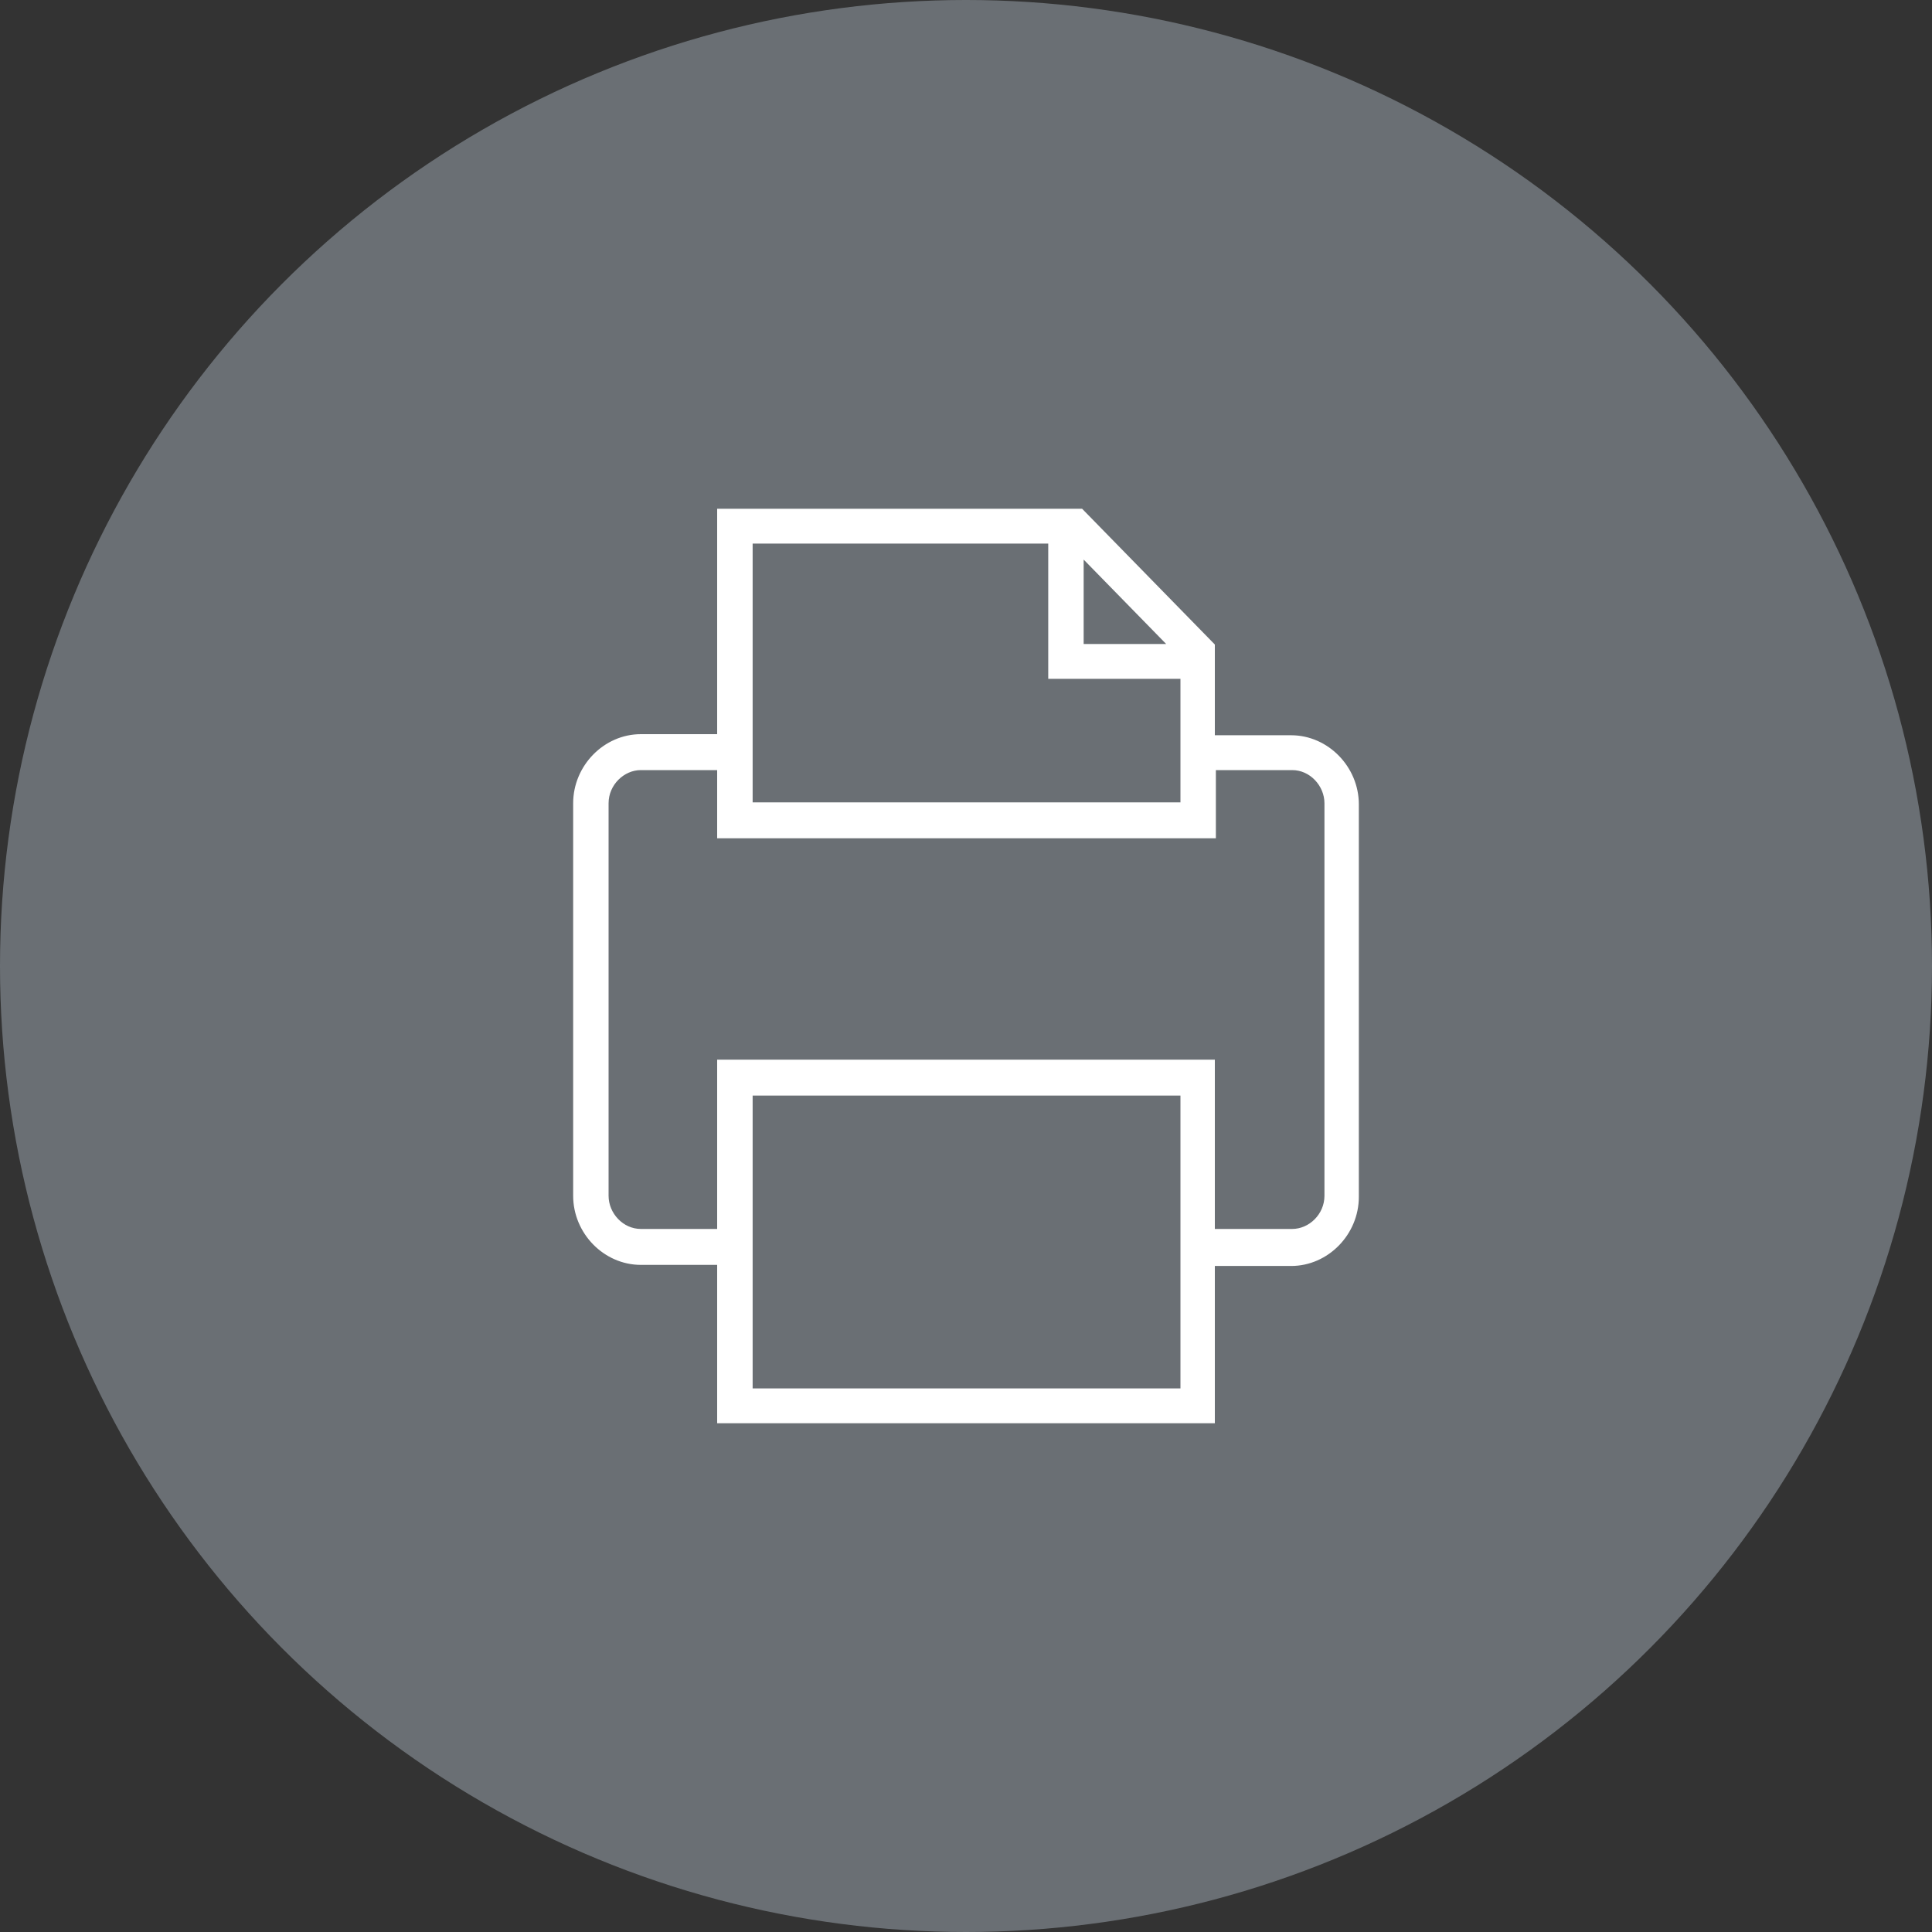
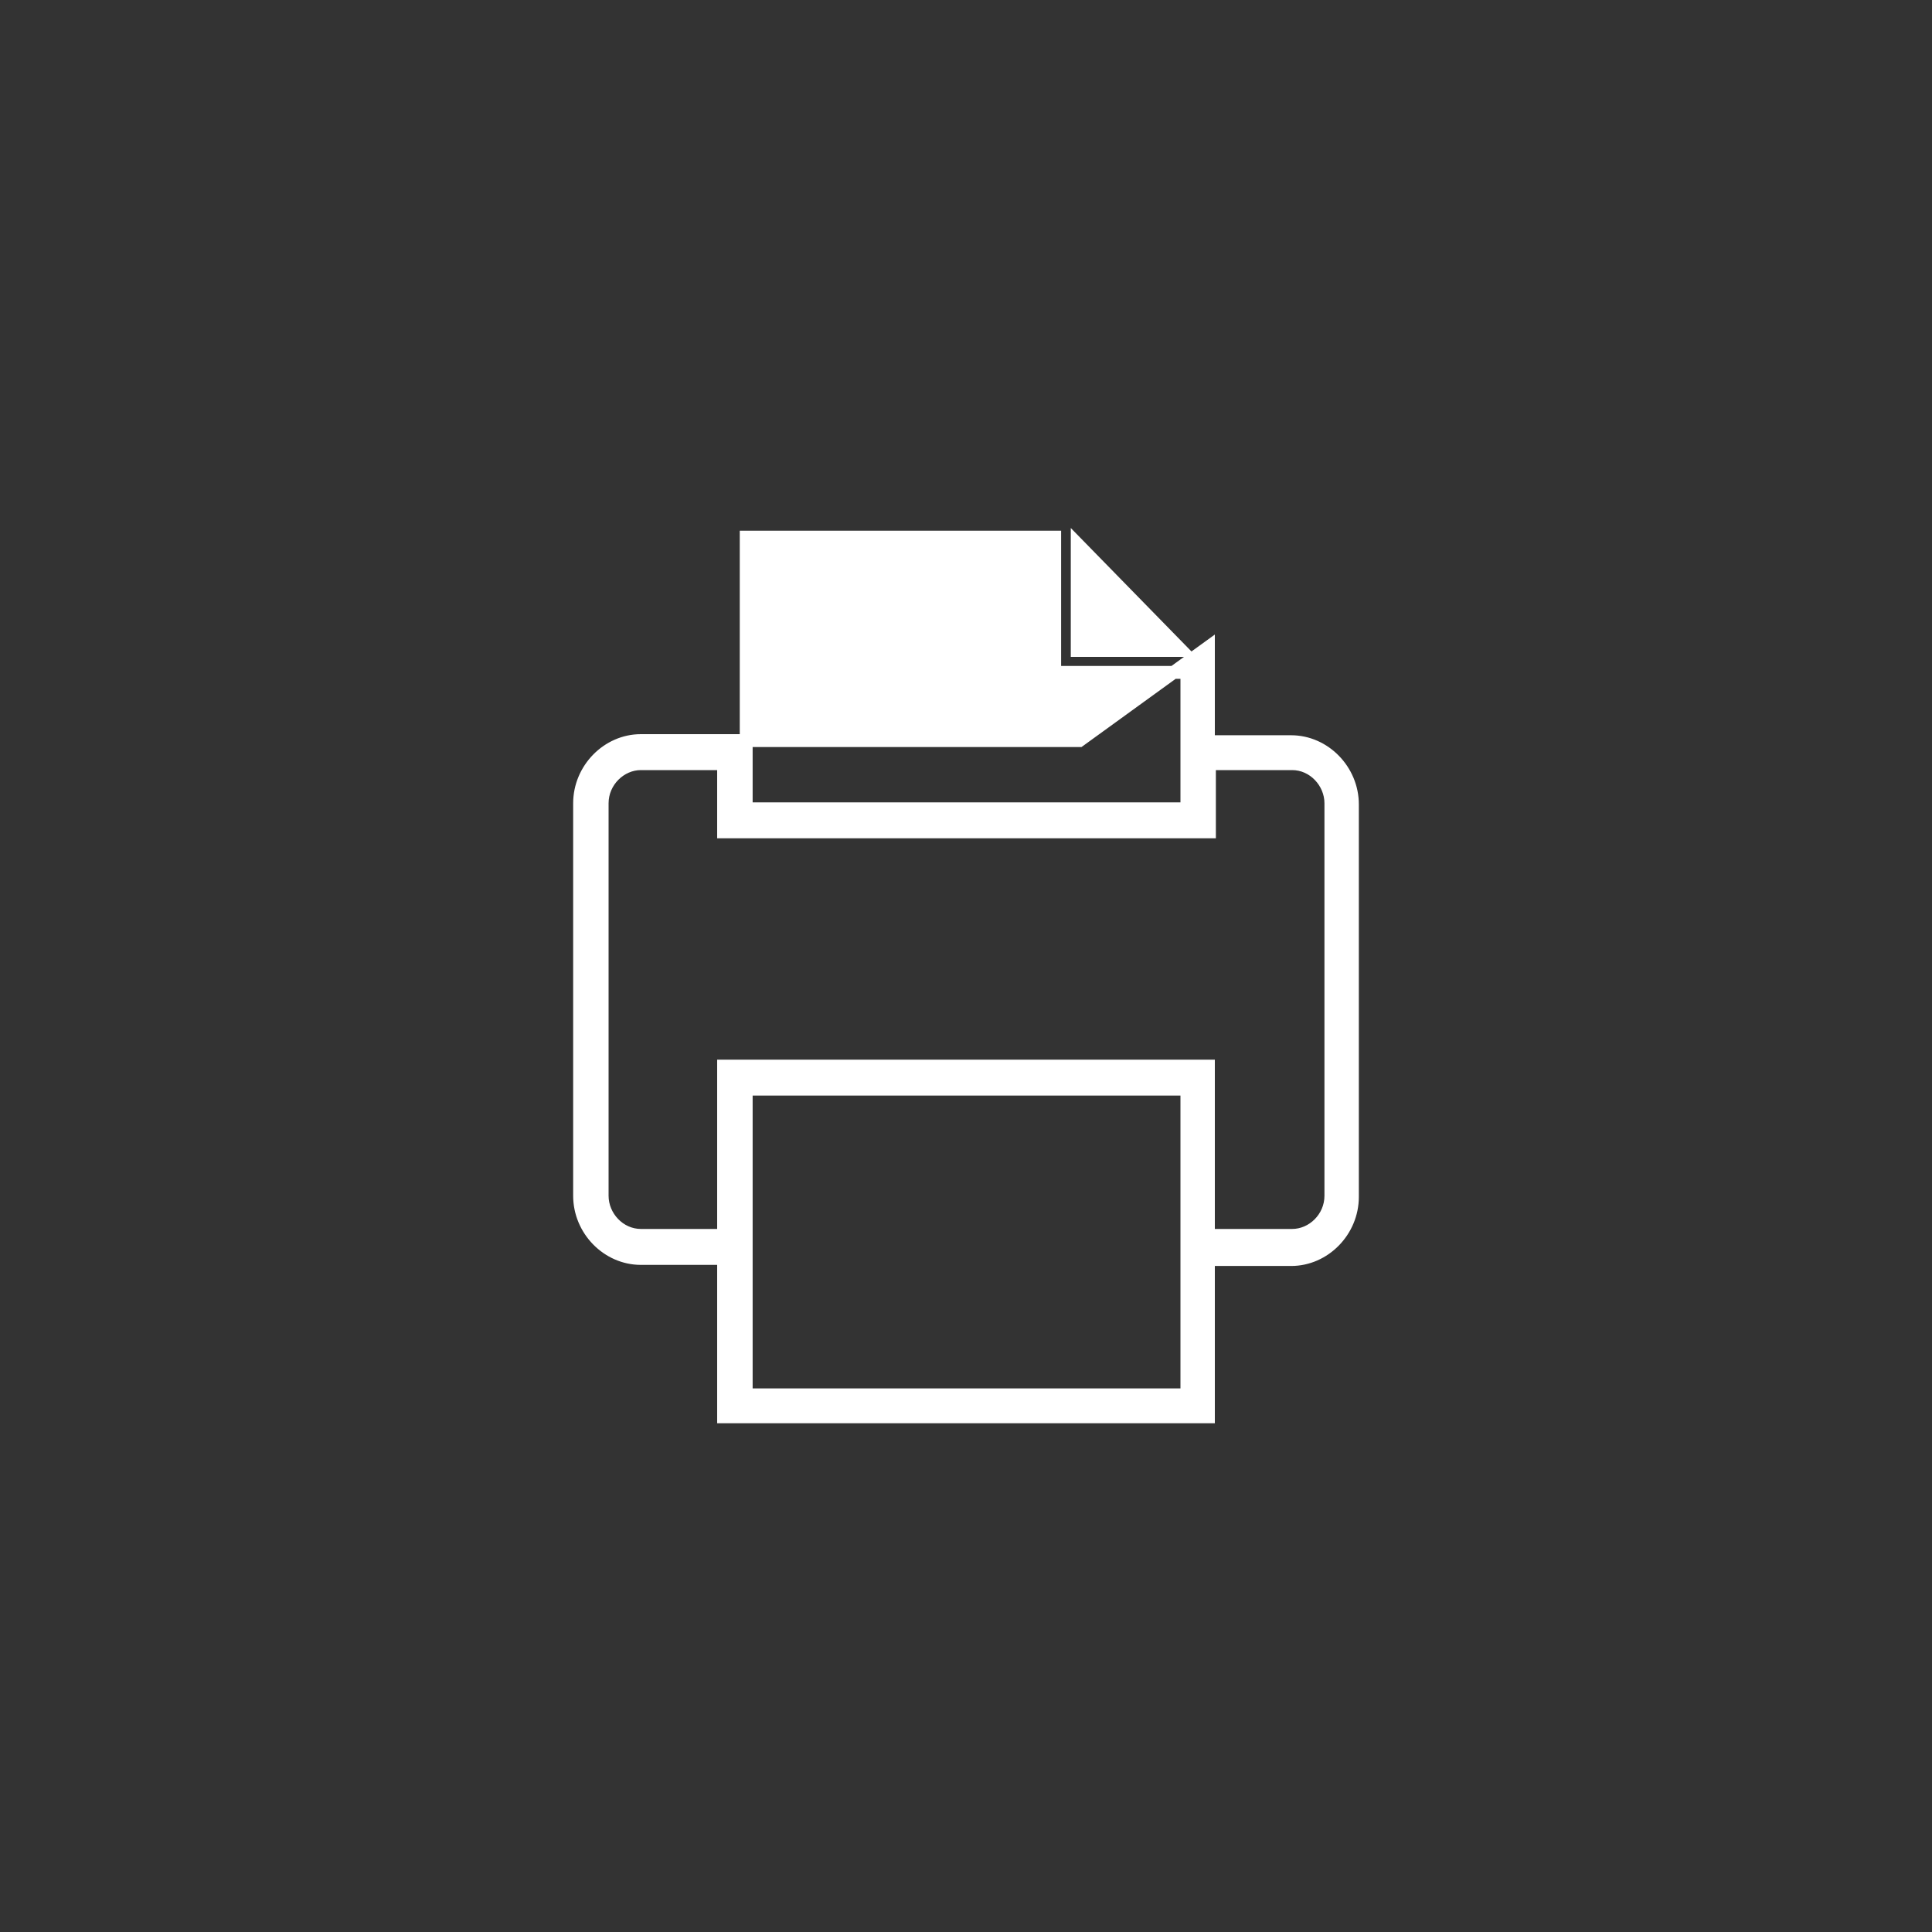
<svg xmlns="http://www.w3.org/2000/svg" width="30" height="30" viewBox="0 0 30 30" fill="none">
  <rect x="0" y="0" width="30" height="30" fill="#333333" stroke="none" />
-   <circle cx="15" cy="15" r="15" fill="#6A6F74" />
-   <path d="M11.236 22V19.541H9.951C9.434 19.541 9 19.098 9 18.568V12.473C9 11.944 9.434 11.5 9.951 11.5H11.236V8H16.761L18.764 10.049V11.517H20.049C20.566 11.517 21 11.961 21 12.49V18.585C21 19.115 20.566 19.558 20.049 19.558H18.764V22H11.236ZM11.587 21.659H18.43V16.912H11.587V21.659ZM18.78 19.183H20.065C20.383 19.183 20.666 18.91 20.666 18.568V12.473C20.666 12.149 20.399 11.858 20.065 11.858H18.78V12.917H11.236V11.858H9.951C9.634 11.858 9.35 12.132 9.35 12.473V18.568C9.35 18.893 9.618 19.183 9.951 19.183H11.236V16.554H18.764V19.183H18.78ZM11.587 12.559H18.43V10.441H16.377V8.341H11.587V12.559ZM16.727 10.1H18.346L16.727 8.444V10.1Z" fill="white" stroke="white" stroke-width="0.2" />
+   <path d="M11.236 22V19.541H9.951C9.434 19.541 9 19.098 9 18.568V12.473C9 11.944 9.434 11.5 9.951 11.5H11.236H16.761L18.764 10.049V11.517H20.049C20.566 11.517 21 11.961 21 12.49V18.585C21 19.115 20.566 19.558 20.049 19.558H18.764V22H11.236ZM11.587 21.659H18.43V16.912H11.587V21.659ZM18.78 19.183H20.065C20.383 19.183 20.666 18.91 20.666 18.568V12.473C20.666 12.149 20.399 11.858 20.065 11.858H18.78V12.917H11.236V11.858H9.951C9.634 11.858 9.35 12.132 9.35 12.473V18.568C9.35 18.893 9.618 19.183 9.951 19.183H11.236V16.554H18.764V19.183H18.78ZM11.587 12.559H18.43V10.441H16.377V8.341H11.587V12.559ZM16.727 10.1H18.346L16.727 8.444V10.1Z" fill="white" stroke="white" stroke-width="0.2" />
</svg>